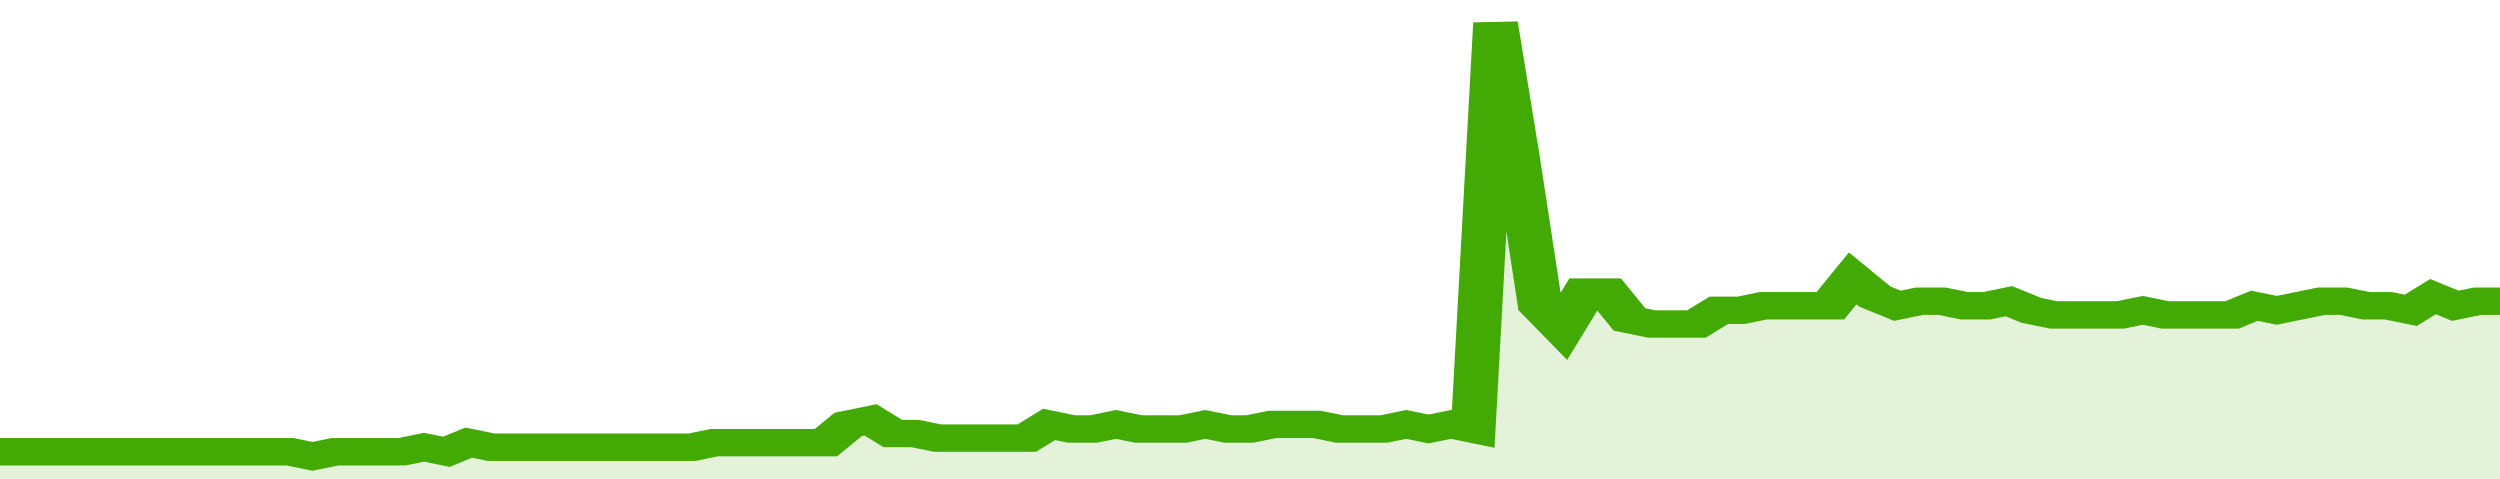
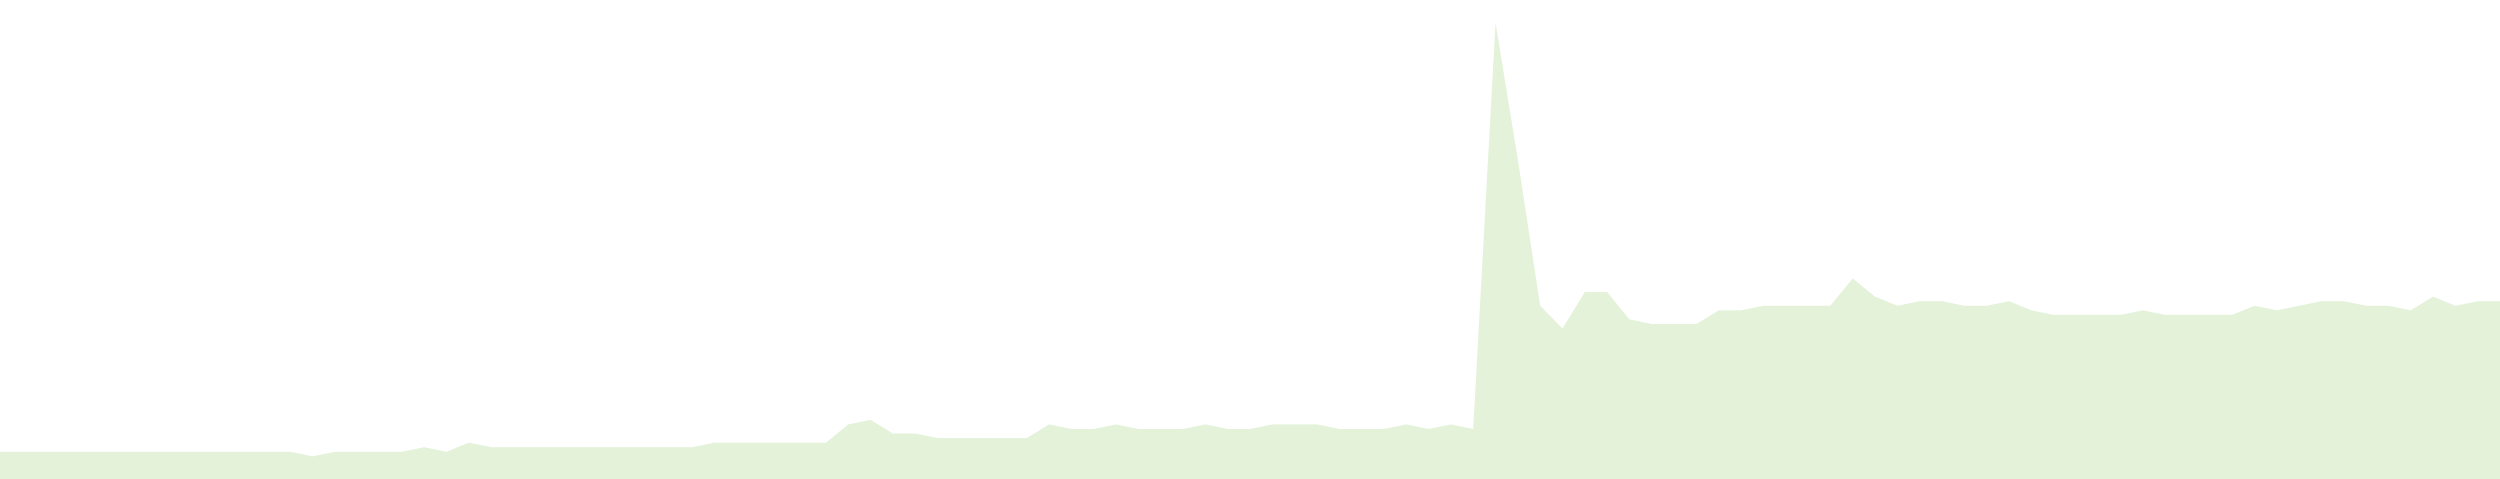
<svg xmlns="http://www.w3.org/2000/svg" viewBox="0 0 336 105" width="120" height="23" preserveAspectRatio="none">
-   <polyline fill="none" stroke="#43AA05" stroke-width="6" points="0, 99 3, 99 6, 99 9, 99 12, 99 15, 99 18, 99 21, 99 24, 99 27, 99 30, 99 33, 99 36, 99 39, 99 42, 100 45, 99 48, 99 51, 99 54, 99 57, 98 60, 99 63, 97 66, 98 69, 98 72, 98 75, 98 78, 98 81, 98 84, 98 87, 98 90, 98 93, 98 96, 97 99, 97 102, 97 105, 97 108, 97 111, 97 114, 93 117, 92 120, 95 123, 95 126, 96 129, 96 132, 96 135, 96 138, 96 141, 93 144, 94 147, 94 150, 93 153, 94 156, 94 159, 94 162, 93 165, 94 168, 94 171, 93 174, 93 177, 93 180, 94 183, 94 186, 94 189, 93 192, 94 195, 93 198, 94 201, 5 204, 35 207, 67 210, 72 213, 64 216, 64 219, 70 222, 71 225, 71 228, 71 231, 68 234, 68 237, 67 240, 67 243, 67 246, 67 249, 61 252, 65 255, 67 258, 66 261, 66 264, 67 267, 67 270, 66 273, 68 276, 69 279, 69 282, 69 285, 69 288, 68 291, 69 294, 69 297, 69 300, 69 303, 67 306, 68 309, 67 312, 66 315, 66 318, 67 321, 67 324, 68 327, 65 330, 67 333, 66 336, 66 336, 66 "> </polyline>
  <polygon fill="#43AA05" opacity="0.15" points="0, 105 0, 99 3, 99 6, 99 9, 99 12, 99 15, 99 18, 99 21, 99 24, 99 27, 99 30, 99 33, 99 36, 99 39, 99 42, 100 45, 99 48, 99 51, 99 54, 99 57, 98 60, 99 63, 97 66, 98 69, 98 72, 98 75, 98 78, 98 81, 98 84, 98 87, 98 90, 98 93, 98 96, 97 99, 97 102, 97 105, 97 108, 97 111, 97 114, 93 117, 92 120, 95 123, 95 126, 96 129, 96 132, 96 135, 96 138, 96 141, 93 144, 94 147, 94 150, 93 153, 94 156, 94 159, 94 162, 93 165, 94 168, 94 171, 93 174, 93 177, 93 180, 94 183, 94 186, 94 189, 93 192, 94 195, 93 198, 94 201, 5 204, 35 207, 67 210, 72 213, 64 216, 64 219, 70 222, 71 225, 71 228, 71 231, 68 234, 68 237, 67 240, 67 243, 67 246, 67 249, 61 252, 65 255, 67 258, 66 261, 66 264, 67 267, 67 270, 66 273, 68 276, 69 279, 69 282, 69 285, 69 288, 68 291, 69 294, 69 297, 69 300, 69 303, 67 306, 68 309, 67 312, 66 315, 66 318, 67 321, 67 324, 68 327, 65 330, 67 333, 66 336, 66 336, 105 " />
</svg>